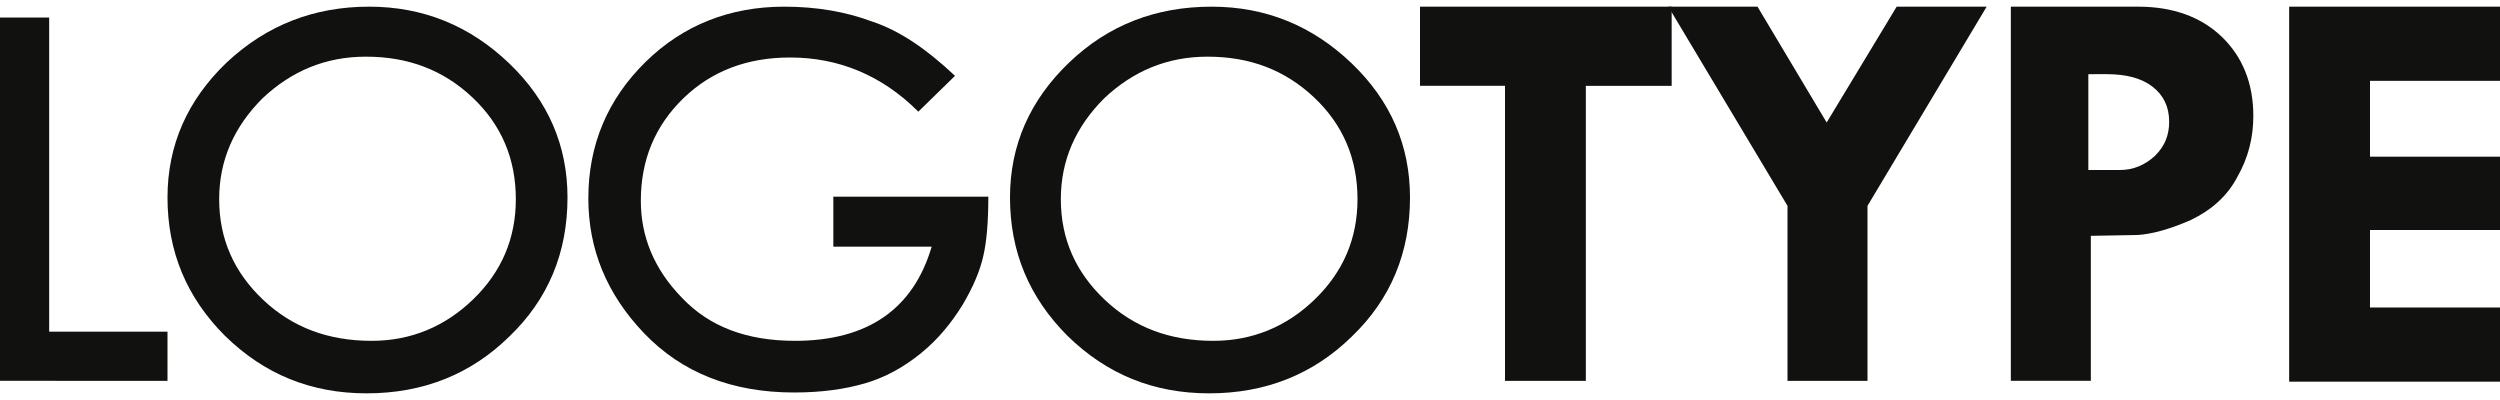
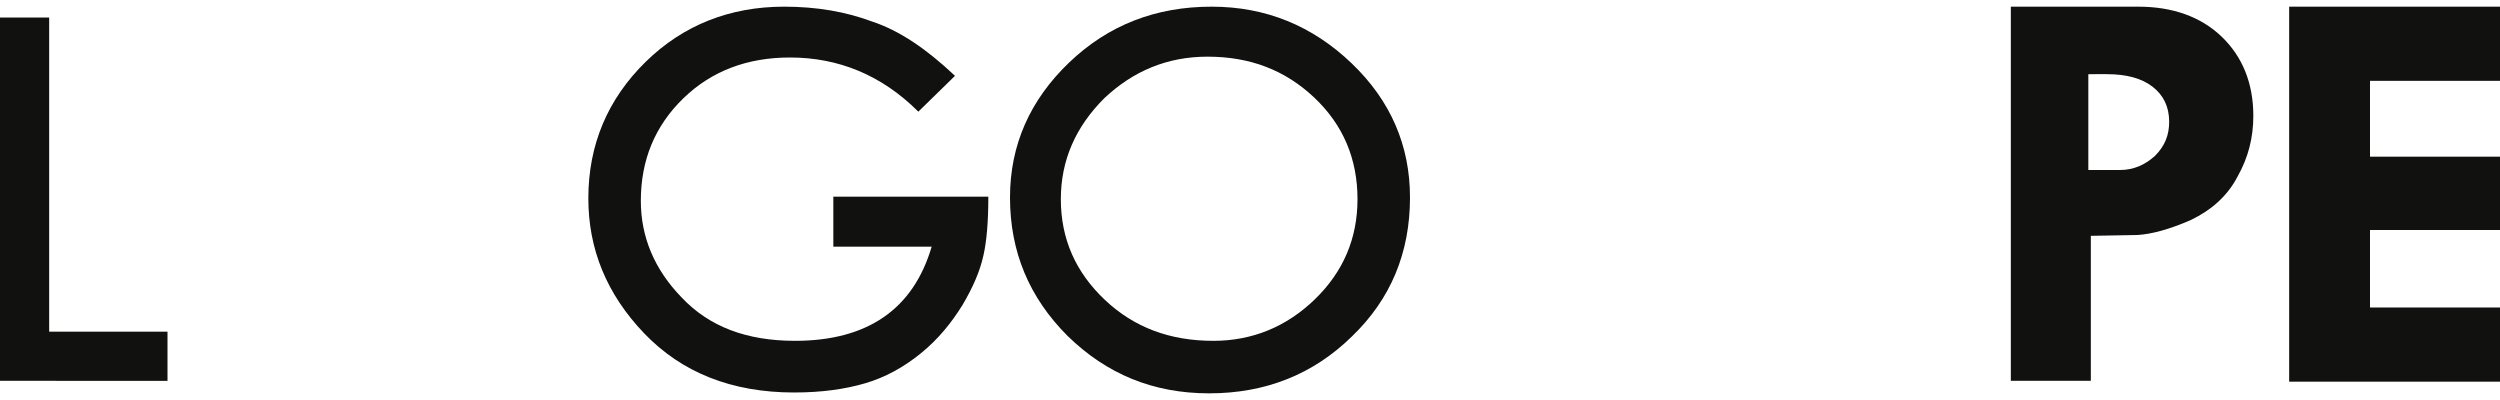
<svg xmlns="http://www.w3.org/2000/svg" version="1.1" id="Layer_1" x="0px" y="0px" viewBox="0 0 300 48" style="enable-background:new 0 0 300 48;" xml:space="preserve">
  <style type="text/css">
	.st0{fill:#111110;}
</style>
  <g>
    <path class="st0" d="M0,2.1h5.9v37.7h14.2v5.9H0V2.1z" />
-     <path class="st0" d="M20.1,23.7c0-6.3,2.4-11.7,7.1-16.2C32,3,37.7,0.8,44.3,0.8c6.5,0,12.1,2.3,16.8,6.8c4.7,4.5,7,9.9,7,16.1   c0,6.6-2.3,12.2-7,16.7c-4.6,4.5-10.3,6.8-17.1,6.8c-6.7,0-12.3-2.3-17-6.9C22.4,35.7,20.1,30.2,20.1,23.7z M61.9,23.9   c0-4.8-1.7-8.9-5.2-12.2c-3.5-3.3-7.7-4.9-12.8-4.9c-4.8,0-8.9,1.7-12.4,5c-3.4,3.4-5.2,7.4-5.2,12.1c0,4.8,1.8,8.8,5.3,12.1   c3.5,3.3,7.8,4.9,13,4.9c4.7,0,8.8-1.7,12.2-5C60.2,32.6,61.9,28.6,61.9,23.9z" />
    <path class="st0" d="M114.6,9.1l-4.4,4.3c-4.4-4.4-9.6-6.5-15.4-6.5c-5.1,0-9.4,1.6-12.8,4.9c-3.4,3.3-5.1,7.4-5.1,12.3   c0,4.3,1.6,8.2,4.9,11.6c3.3,3.5,7.8,5.2,13.6,5.2c8.7,0,14.2-3.8,16.4-11.3h-11.8v-6h18.6c0,3-0.2,5.4-0.6,7.1   c-0.4,1.8-1.2,3.7-2.5,5.9c-1.3,2.1-2.9,4.1-5,5.8c-2.1,1.7-4.3,2.9-6.7,3.6c-2.4,0.7-5.2,1.1-8.5,1.1c-7.5,0-13.5-2.4-18-7.1   c-4.5-4.7-6.7-10.1-6.7-16.2c0-6.4,2.3-11.9,6.9-16.4C82,3,87.6,0.8,94.1,0.8c3.9,0,7.4,0.6,10.6,1.8C108,3.7,111.2,5.9,114.6,9.1z   " />
    <path class="st0" d="M121.2,23.7c0-6.3,2.4-11.7,7.1-16.2c4.7-4.5,10.4-6.7,17.1-6.7c6.5,0,12.1,2.3,16.8,6.8c4.7,4.5,7,9.9,7,16.1   c0,6.6-2.3,12.2-7,16.7c-4.6,4.5-10.3,6.8-17.1,6.8c-6.7,0-12.3-2.3-17-6.9C123.5,35.7,121.2,30.2,121.2,23.7z M162.9,23.9   c0-4.8-1.7-8.9-5.2-12.2c-3.5-3.3-7.7-4.9-12.8-4.9c-4.8,0-8.9,1.7-12.4,5c-3.4,3.4-5.2,7.4-5.2,12.1c0,4.8,1.8,8.8,5.3,12.1   c3.5,3.3,7.8,4.9,13,4.9c4.7,0,8.8-1.7,12.2-5C161.2,32.6,162.9,28.6,162.9,23.9z" />
-     <path class="st0" d="M170.4,0.8h30.2v9.5h-10.3v35.4h-9.7V10.3h-10.2V0.8z" />
-     <path class="st0" d="M200.2,0.8h10.7l8.3,13.9l8.4-13.9h10.8l-14.3,23.9v21h-9.6v-21L200.2,0.8z" />
    <path class="st0" d="M241.2,0.8h15.4c4.1,0,7.5,1.2,10,3.6c2.5,2.4,3.8,5.6,3.8,9.5c0,2.6-0.6,5-1.9,7.3c-1.2,2.3-3.1,4-5.6,5.2   c-2.5,1.1-4.7,1.7-6.4,1.8l-5.6,0.1v17.4h-9.6V0.8z M250.6,8.9v11.5h3.8c1.6,0,3-0.6,4.2-1.7c1.2-1.2,1.7-2.5,1.7-4.1   c0-1.8-0.7-3.2-2-4.2c-1.3-1-3.1-1.5-5.5-1.5L250.6,8.9z" />
    <path class="st0" d="M274.7,0.8H300v8.9h-15.6v9.1H300v8.8h-15.6v9.3H300v8.9h-25.3V0.8z" />
  </g>
</svg>